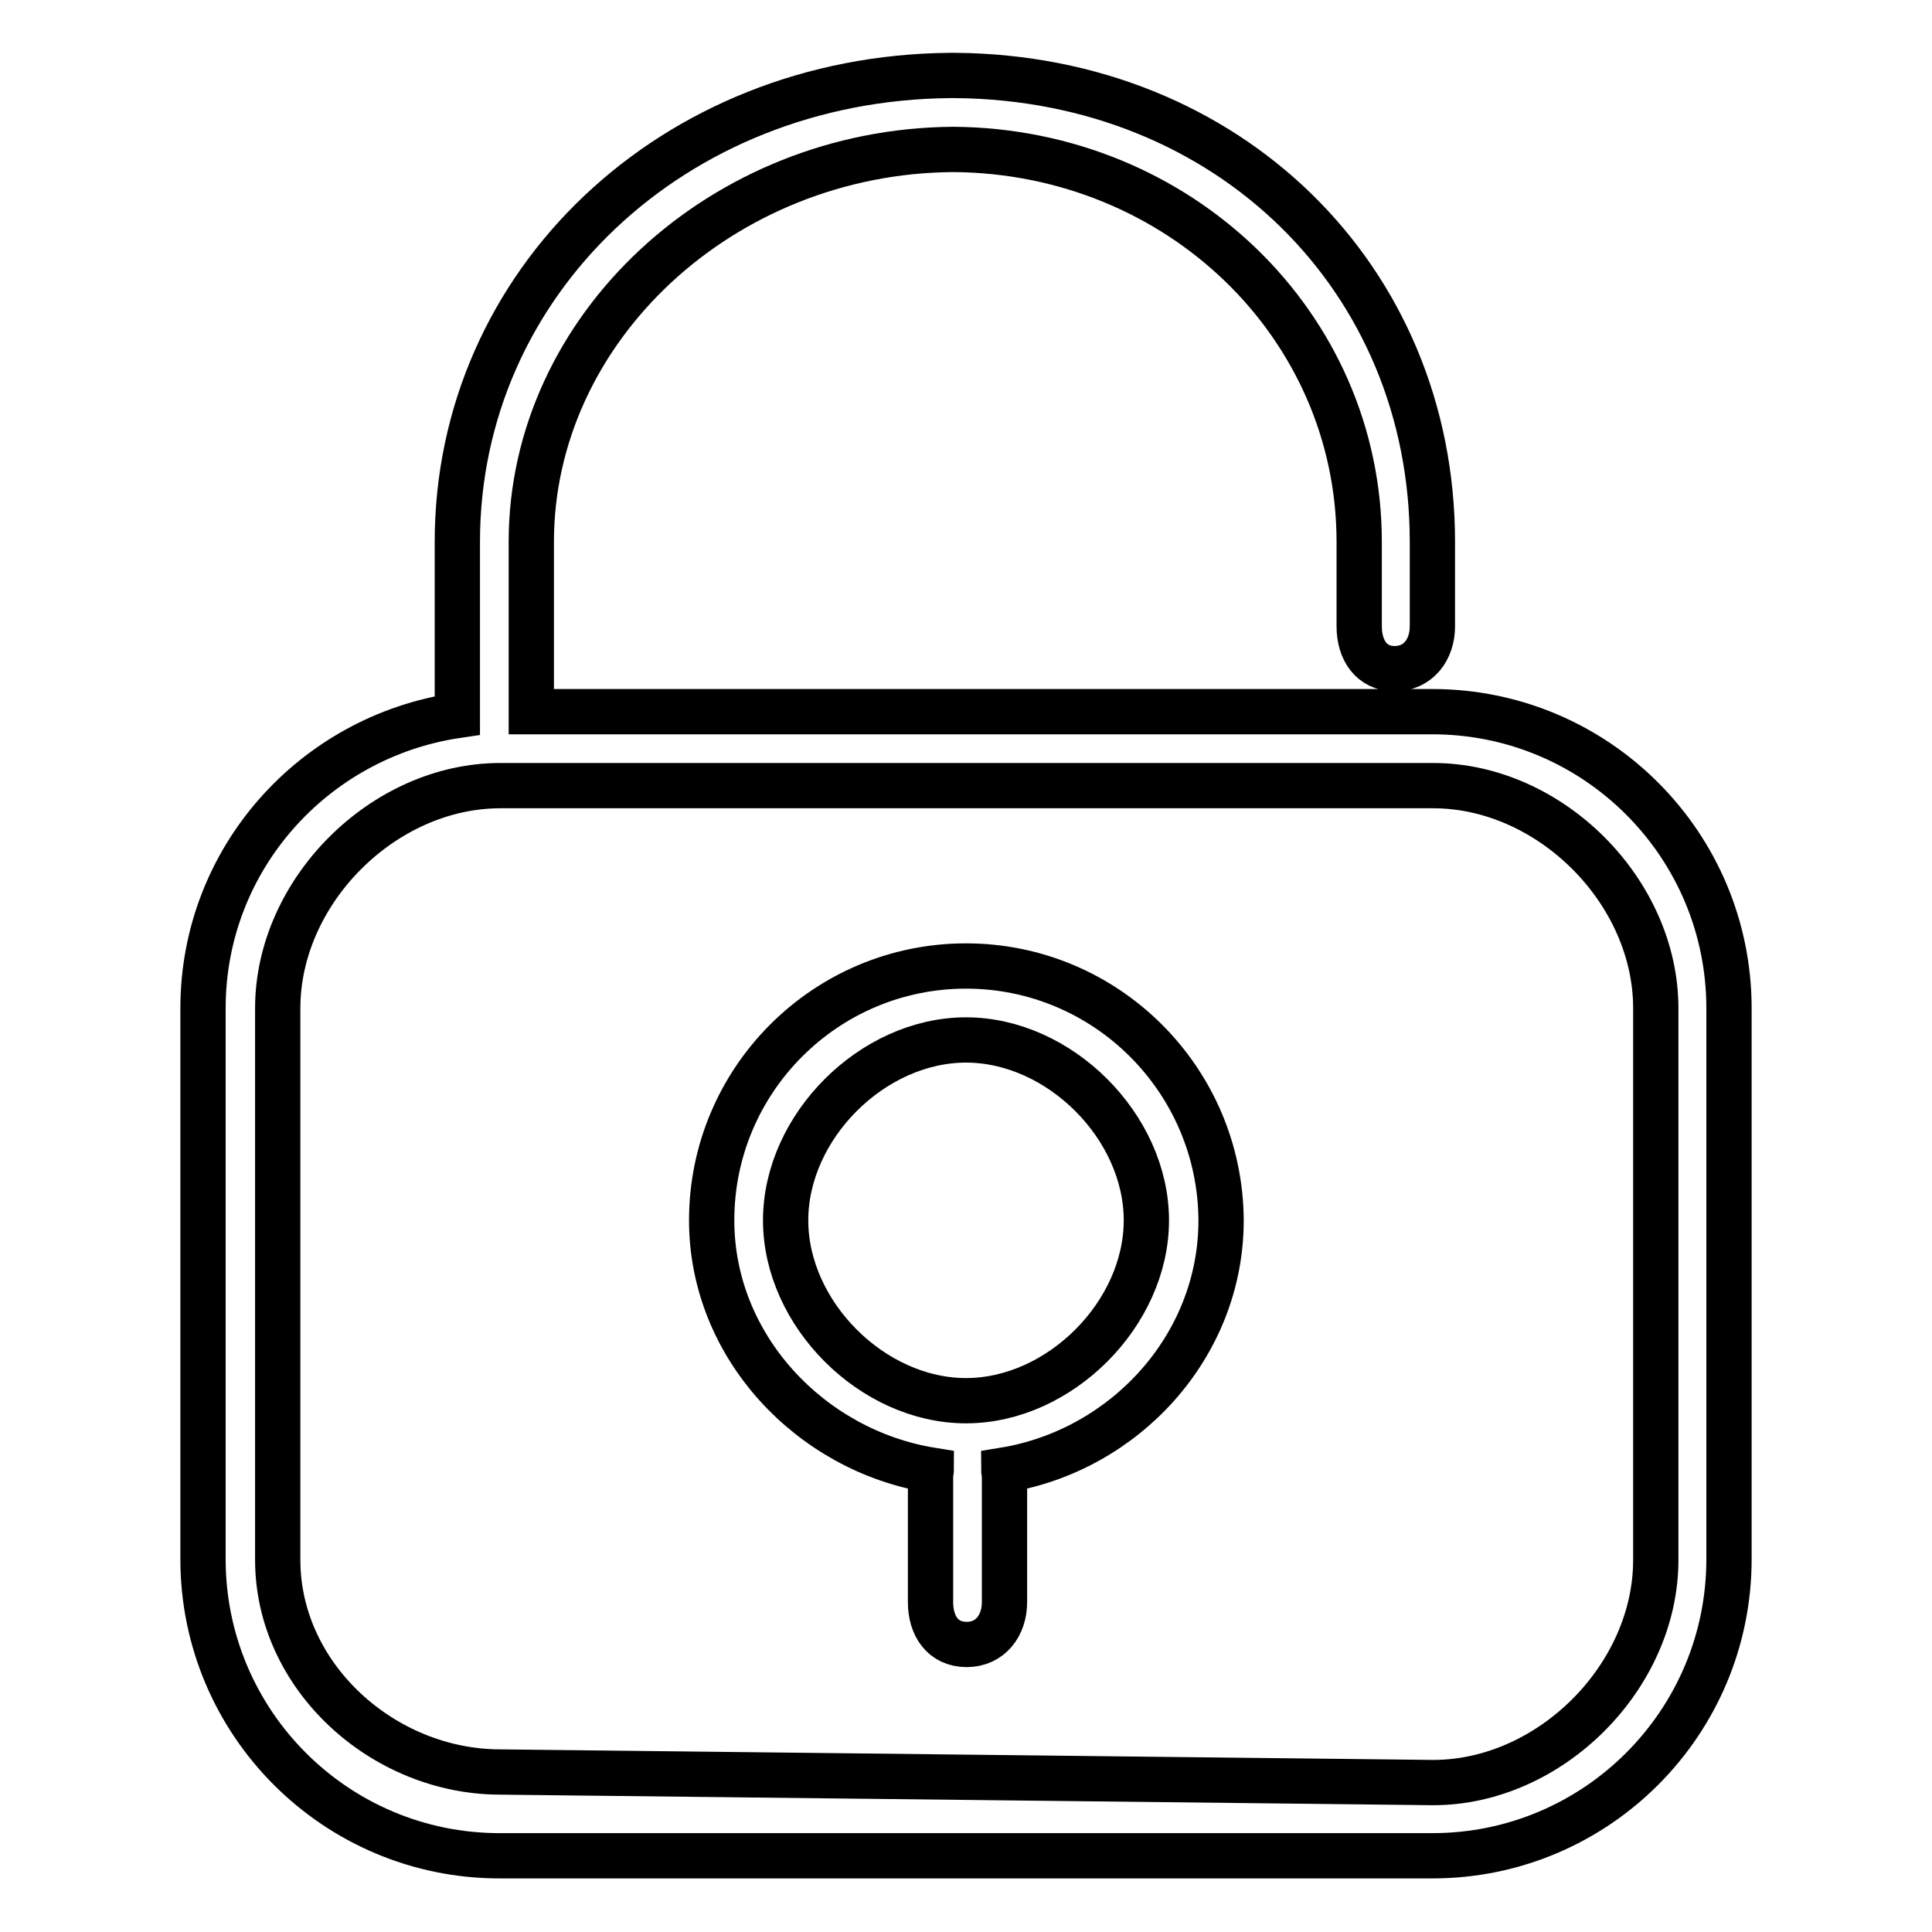
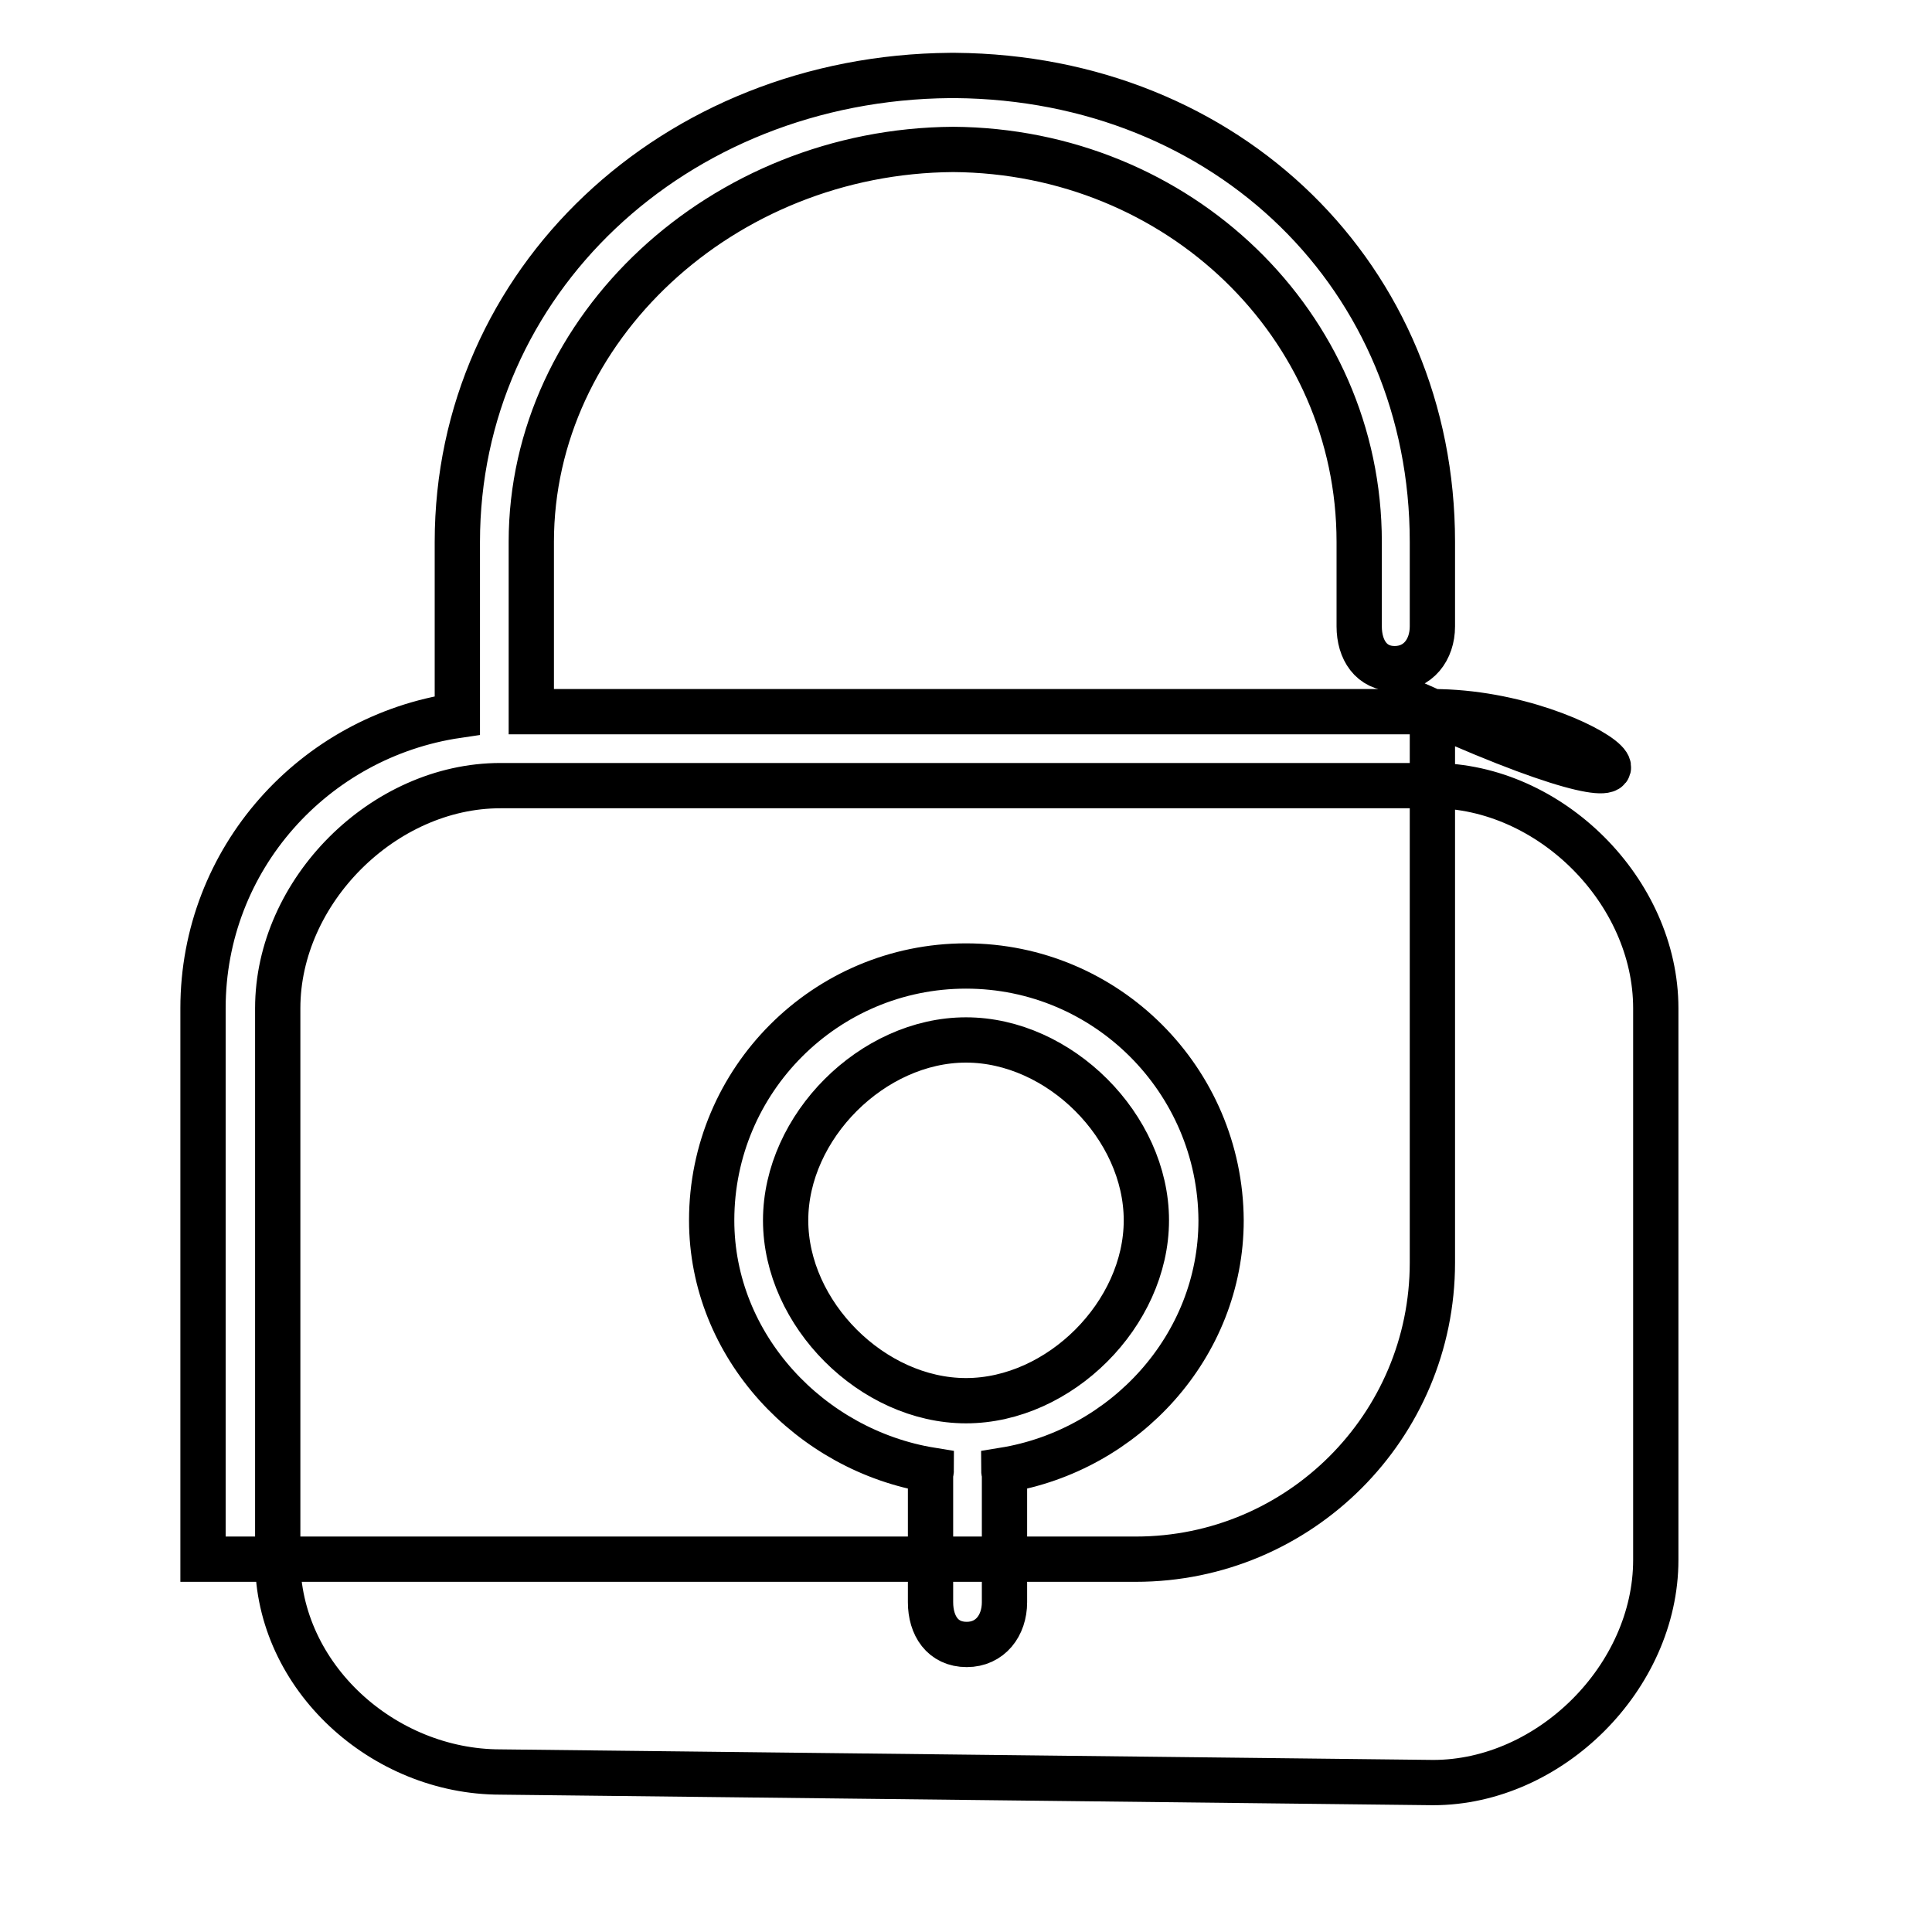
<svg xmlns="http://www.w3.org/2000/svg" version="1.1" x="0px" y="0px" viewBox="0 0 256 256" enable-background="new 0 0 256 256" xml:space="preserve">
  <g>
    <g>
-       <path stroke-width="6" fill-opacity="0" stroke="#000000" d="M189.8,94.3H70.4V71.8c0-28.3,25.3-51.8,55.9-52c29.9,0.2,53.8,23.3,53.8,52v11.2c0,3.1,1.6,5.6,4.7,5.6c3.1,0,5-2.5,5-5.6V71.8c0-35-27.1-61.5-63.2-61.8h-0.7c-36.7,0.3-65.3,27.4-65.3,61.8v23c-19,2.8-33.7,19-33.7,38.8v73c0,21.7,17.6,39.3,39.3,39.3h123.6c21.7,0,39.3-17.6,39.3-39.3v-73C229.1,111.9,211.5,94.3,189.8,94.3L189.8,94.3L189.8,94.3L189.8,94.3z M219.4,206.7c0,15.5-14,29.5-29.5,29.5l-123.6-1.4c-15.5,0-29.5-12.6-29.5-28.1v-73.1c0-15.5,14-29.5,29.5-29.5h123.6c15.5,0,29.5,14,29.5,29.5V206.7L219.4,206.7L219.4,206.7L219.4,206.7z M128,128c-18.6,0-33.7,15.1-33.7,33.7c0,16.7,13.1,30.5,29.1,33.1c0,0.2-0.1,0.4-0.1,0.6v16.9c0,3.1,1.6,5.6,4.8,5.6c3.1,0,5-2.5,5-5.6v-16.9c0-0.2-0.1-0.4-0.1-0.6c16-2.6,28.8-16.4,28.8-33.1C161.7,143.1,146.6,128,128,128L128,128L128,128L128,128z M128,185.6c-12.4,0-23.9-11.5-23.9-23.9c0-12.4,11.5-23.9,23.9-23.9c12.4,0,23.9,11.5,23.9,23.9C151.9,174.1,140.4,185.6,128,185.6L128,185.6L128,185.6L128,185.6z" />
+       <path stroke-width="6" fill-opacity="0" stroke="#000000" d="M189.8,94.3H70.4V71.8c0-28.3,25.3-51.8,55.9-52c29.9,0.2,53.8,23.3,53.8,52v11.2c0,3.1,1.6,5.6,4.7,5.6c3.1,0,5-2.5,5-5.6V71.8c0-35-27.1-61.5-63.2-61.8h-0.7c-36.7,0.3-65.3,27.4-65.3,61.8v23c-19,2.8-33.7,19-33.7,38.8v73h123.6c21.7,0,39.3-17.6,39.3-39.3v-73C229.1,111.9,211.5,94.3,189.8,94.3L189.8,94.3L189.8,94.3L189.8,94.3z M219.4,206.7c0,15.5-14,29.5-29.5,29.5l-123.6-1.4c-15.5,0-29.5-12.6-29.5-28.1v-73.1c0-15.5,14-29.5,29.5-29.5h123.6c15.5,0,29.5,14,29.5,29.5V206.7L219.4,206.7L219.4,206.7L219.4,206.7z M128,128c-18.6,0-33.7,15.1-33.7,33.7c0,16.7,13.1,30.5,29.1,33.1c0,0.2-0.1,0.4-0.1,0.6v16.9c0,3.1,1.6,5.6,4.8,5.6c3.1,0,5-2.5,5-5.6v-16.9c0-0.2-0.1-0.4-0.1-0.6c16-2.6,28.8-16.4,28.8-33.1C161.7,143.1,146.6,128,128,128L128,128L128,128L128,128z M128,185.6c-12.4,0-23.9-11.5-23.9-23.9c0-12.4,11.5-23.9,23.9-23.9c12.4,0,23.9,11.5,23.9,23.9C151.9,174.1,140.4,185.6,128,185.6L128,185.6L128,185.6L128,185.6z" />
    </g>
  </g>
</svg>